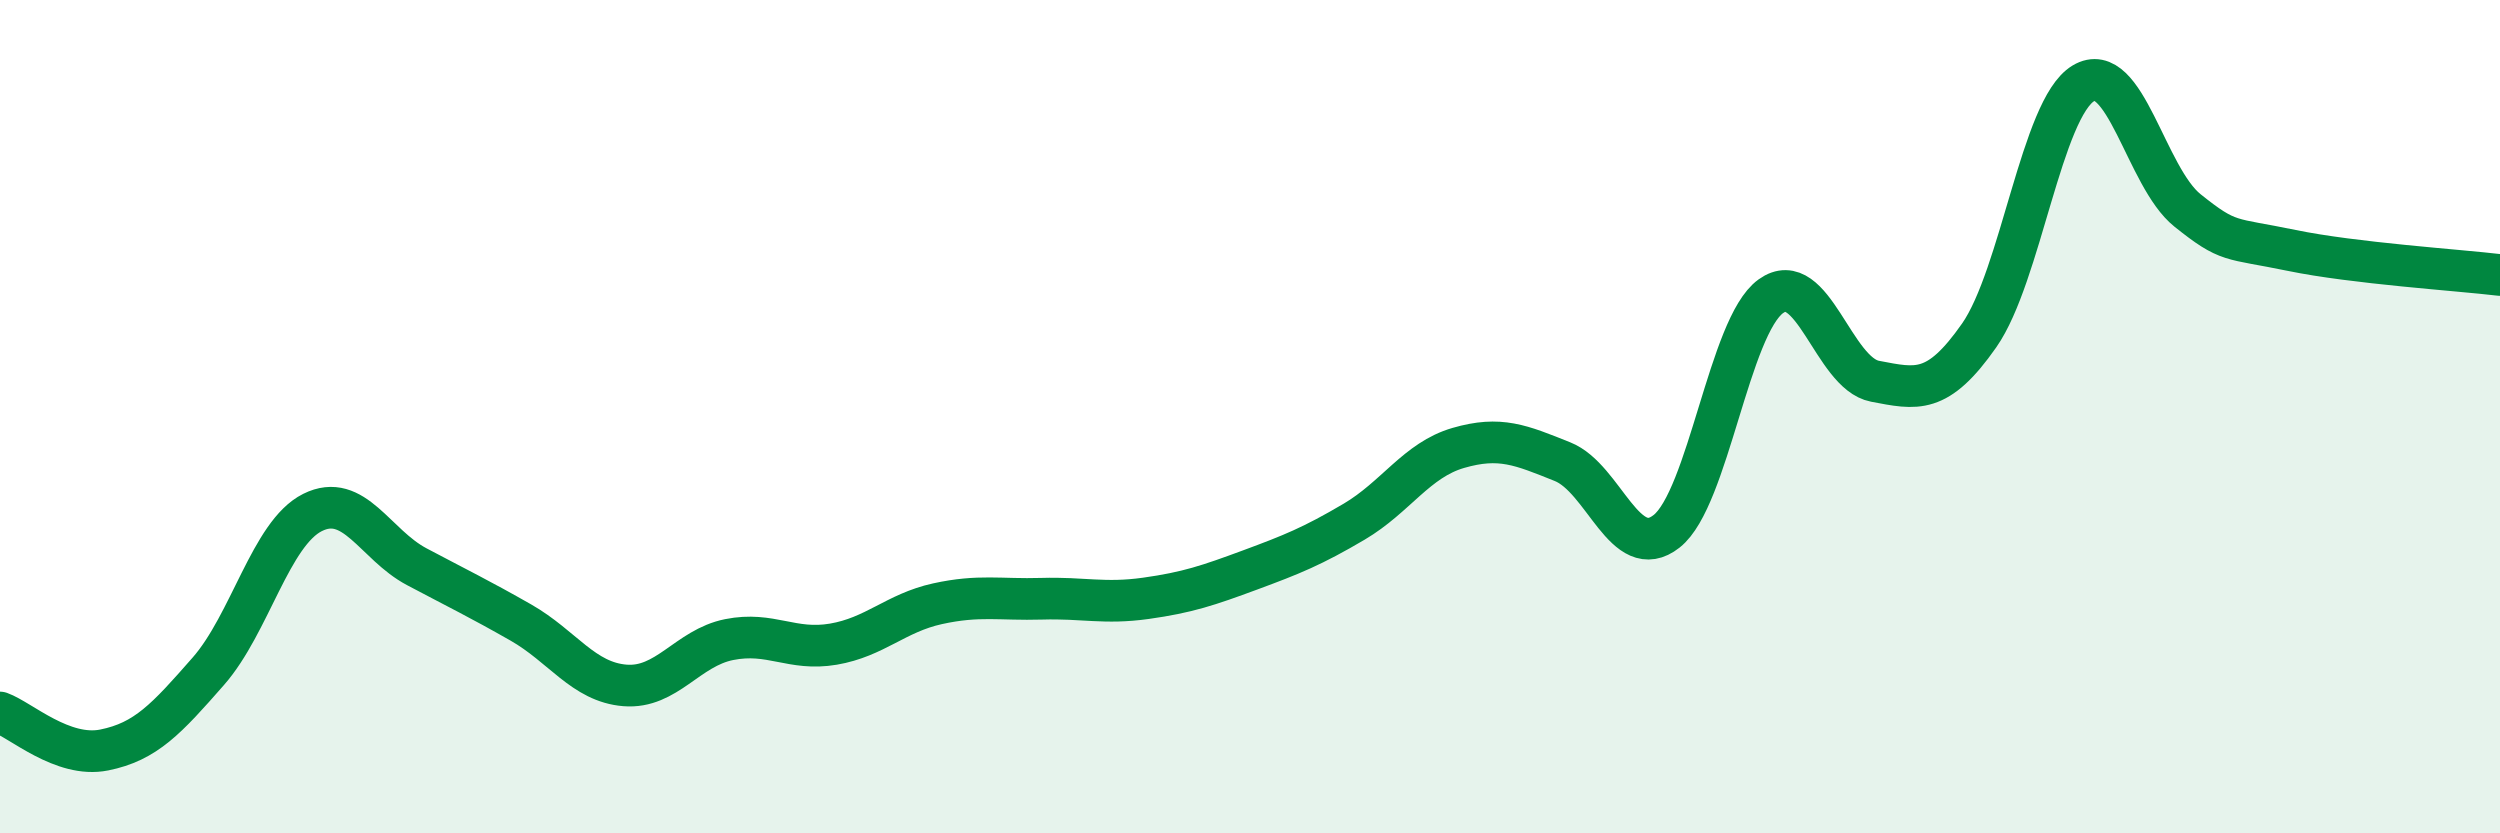
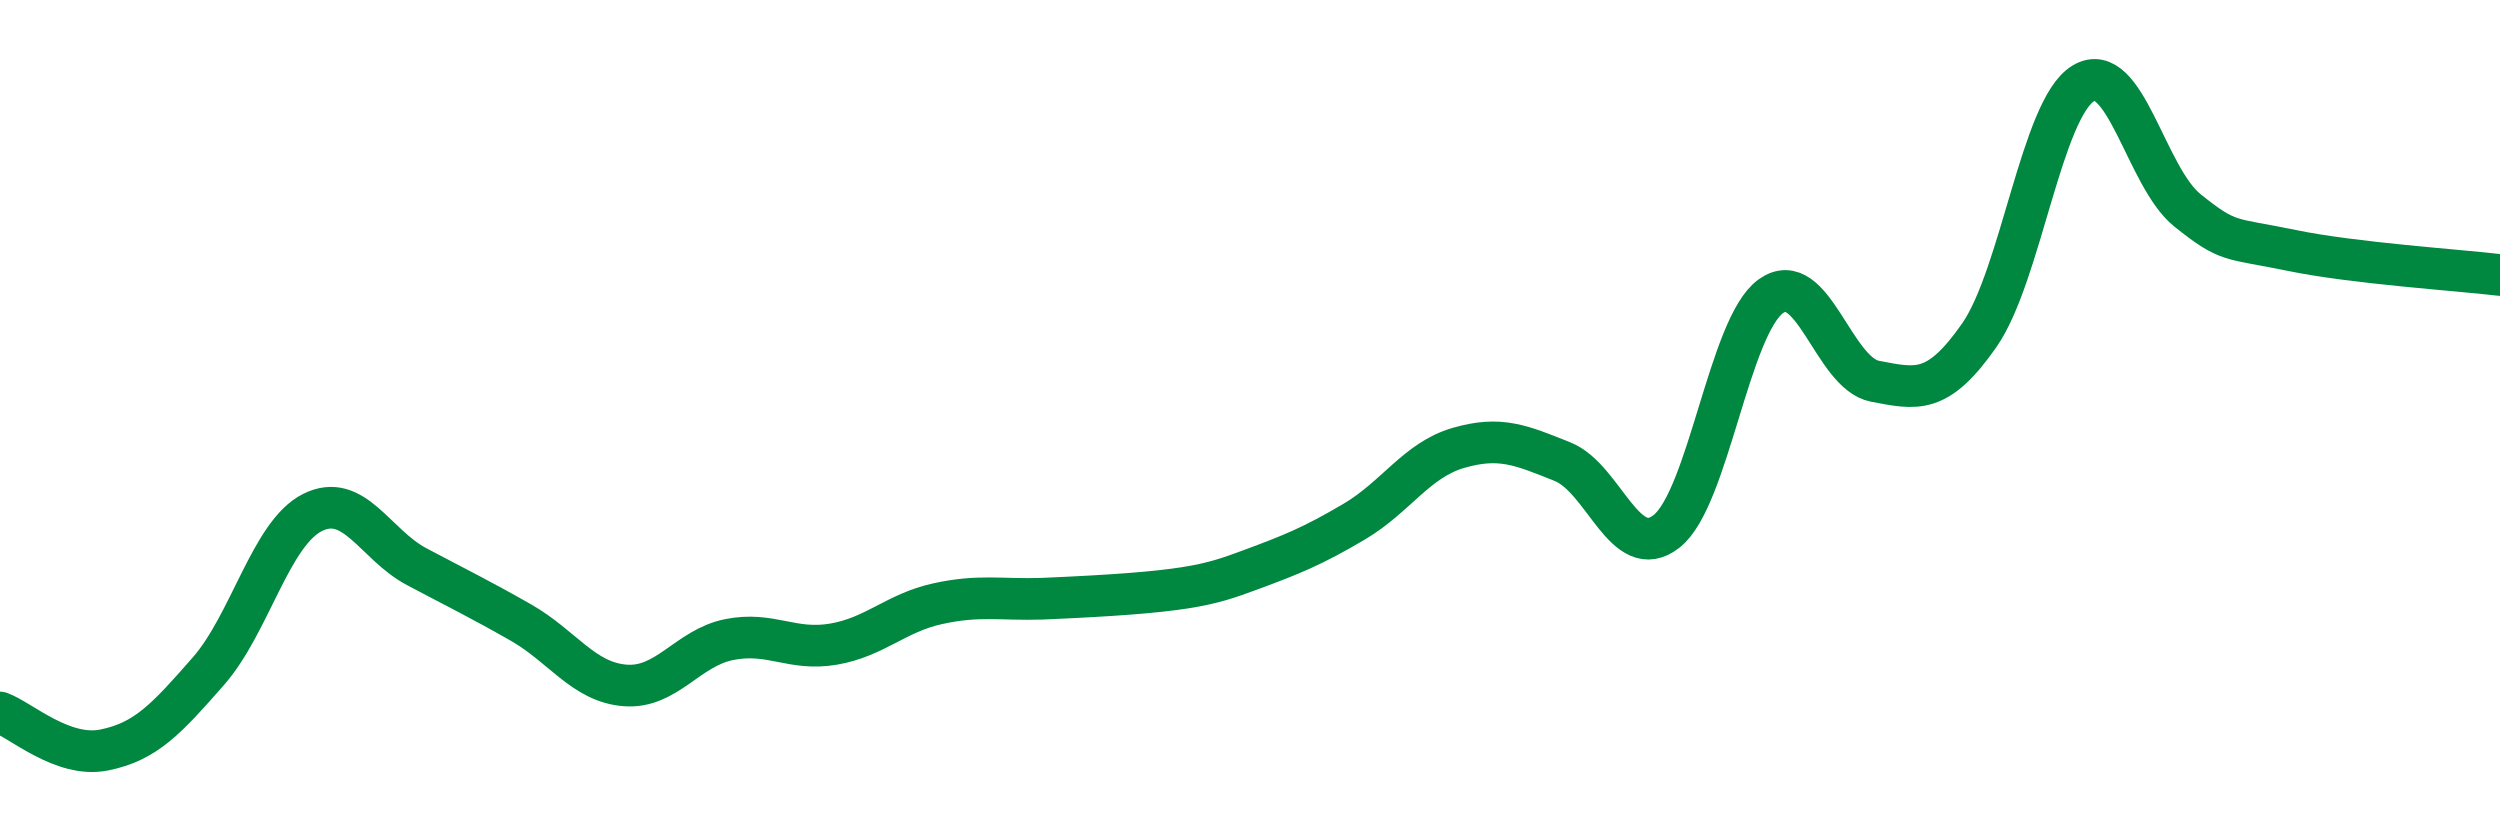
<svg xmlns="http://www.w3.org/2000/svg" width="60" height="20" viewBox="0 0 60 20">
-   <path d="M 0,17.1 C 0.5,17.28 1.5,18.2 2.5,18 C 3.5,17.8 4,17.25 5,16.11 C 6,14.97 6.5,12.8 7.5,12.3 C 8.5,11.8 9,13.07 10,13.6 C 11,14.13 11.5,14.37 12.5,14.94 C 13.5,15.51 14,16.37 15,16.45 C 16,16.53 16.5,15.55 17.5,15.35 C 18.5,15.15 19,15.63 20,15.46 C 21,15.29 21.5,14.71 22.5,14.49 C 23.5,14.27 24,14.4 25,14.37 C 26,14.34 26.5,14.5 27.5,14.36 C 28.5,14.22 29,14.05 30,13.68 C 31,13.31 31.5,13.11 32.5,12.52 C 33.5,11.93 34,11.04 35,10.75 C 36,10.46 36.5,10.68 37.5,11.08 C 38.5,11.48 39,13.54 40,12.75 C 41,11.96 41.5,7.83 42.5,7.11 C 43.5,6.39 44,8.96 45,9.15 C 46,9.34 46.5,9.48 47.5,8.05 C 48.5,6.62 49,2.6 50,2 C 51,1.4 51.5,4.25 52.5,5.05 C 53.5,5.85 53.5,5.7 55,6.01 C 56.5,6.32 59,6.48 60,6.6L60 20L0 20Z" fill="#008740" opacity="0.1" stroke-linecap="round" stroke-linejoin="round" />
-   <path d="M 0,17.1 C 0.5,17.28 1.5,18.2 2.5,18 C 3.5,17.8 4,17.25 5,16.11 C 6,14.97 6.5,12.8 7.5,12.3 C 8.5,11.8 9,13.07 10,13.6 C 11,14.13 11.5,14.37 12.5,14.94 C 13.5,15.51 14,16.37 15,16.45 C 16,16.53 16.5,15.55 17.5,15.35 C 18.5,15.15 19,15.63 20,15.46 C 21,15.29 21.5,14.71 22.5,14.49 C 23.5,14.27 24,14.4 25,14.37 C 26,14.34 26.5,14.5 27.5,14.36 C 28.5,14.22 29,14.05 30,13.68 C 31,13.31 31.5,13.11 32.5,12.52 C 33.5,11.93 34,11.04 35,10.75 C 36,10.46 36.5,10.68 37.5,11.08 C 38.5,11.48 39,13.54 40,12.75 C 41,11.96 41.5,7.83 42.5,7.11 C 43.5,6.39 44,8.96 45,9.15 C 46,9.34 46.5,9.48 47.5,8.05 C 48.5,6.62 49,2.6 50,2 C 51,1.4 51.5,4.25 52.5,5.05 C 53.5,5.85 53.5,5.7 55,6.01 C 56.5,6.32 59,6.48 60,6.6" stroke="#008740" stroke-width="1" fill="none" stroke-linecap="round" stroke-linejoin="round" />
+   <path d="M 0,17.1 C 0.5,17.28 1.5,18.2 2.5,18 C 3.5,17.8 4,17.25 5,16.11 C 6,14.97 6.5,12.8 7.5,12.3 C 8.5,11.8 9,13.07 10,13.6 C 11,14.13 11.5,14.37 12.5,14.94 C 13.5,15.51 14,16.37 15,16.45 C 16,16.53 16.5,15.55 17.5,15.35 C 18.5,15.15 19,15.63 20,15.46 C 21,15.29 21.5,14.71 22.5,14.49 C 23.5,14.27 24,14.4 25,14.37 C 28.5,14.22 29,14.05 30,13.68 C 31,13.31 31.5,13.11 32.5,12.52 C 33.5,11.93 34,11.04 35,10.75 C 36,10.46 36.5,10.68 37.5,11.08 C 38.5,11.48 39,13.54 40,12.75 C 41,11.96 41.5,7.83 42.5,7.11 C 43.5,6.39 44,8.96 45,9.15 C 46,9.34 46.5,9.48 47.5,8.05 C 48.5,6.62 49,2.6 50,2 C 51,1.4 51.5,4.25 52.5,5.05 C 53.5,5.85 53.5,5.7 55,6.01 C 56.5,6.32 59,6.48 60,6.6" stroke="#008740" stroke-width="1" fill="none" stroke-linecap="round" stroke-linejoin="round" />
</svg>